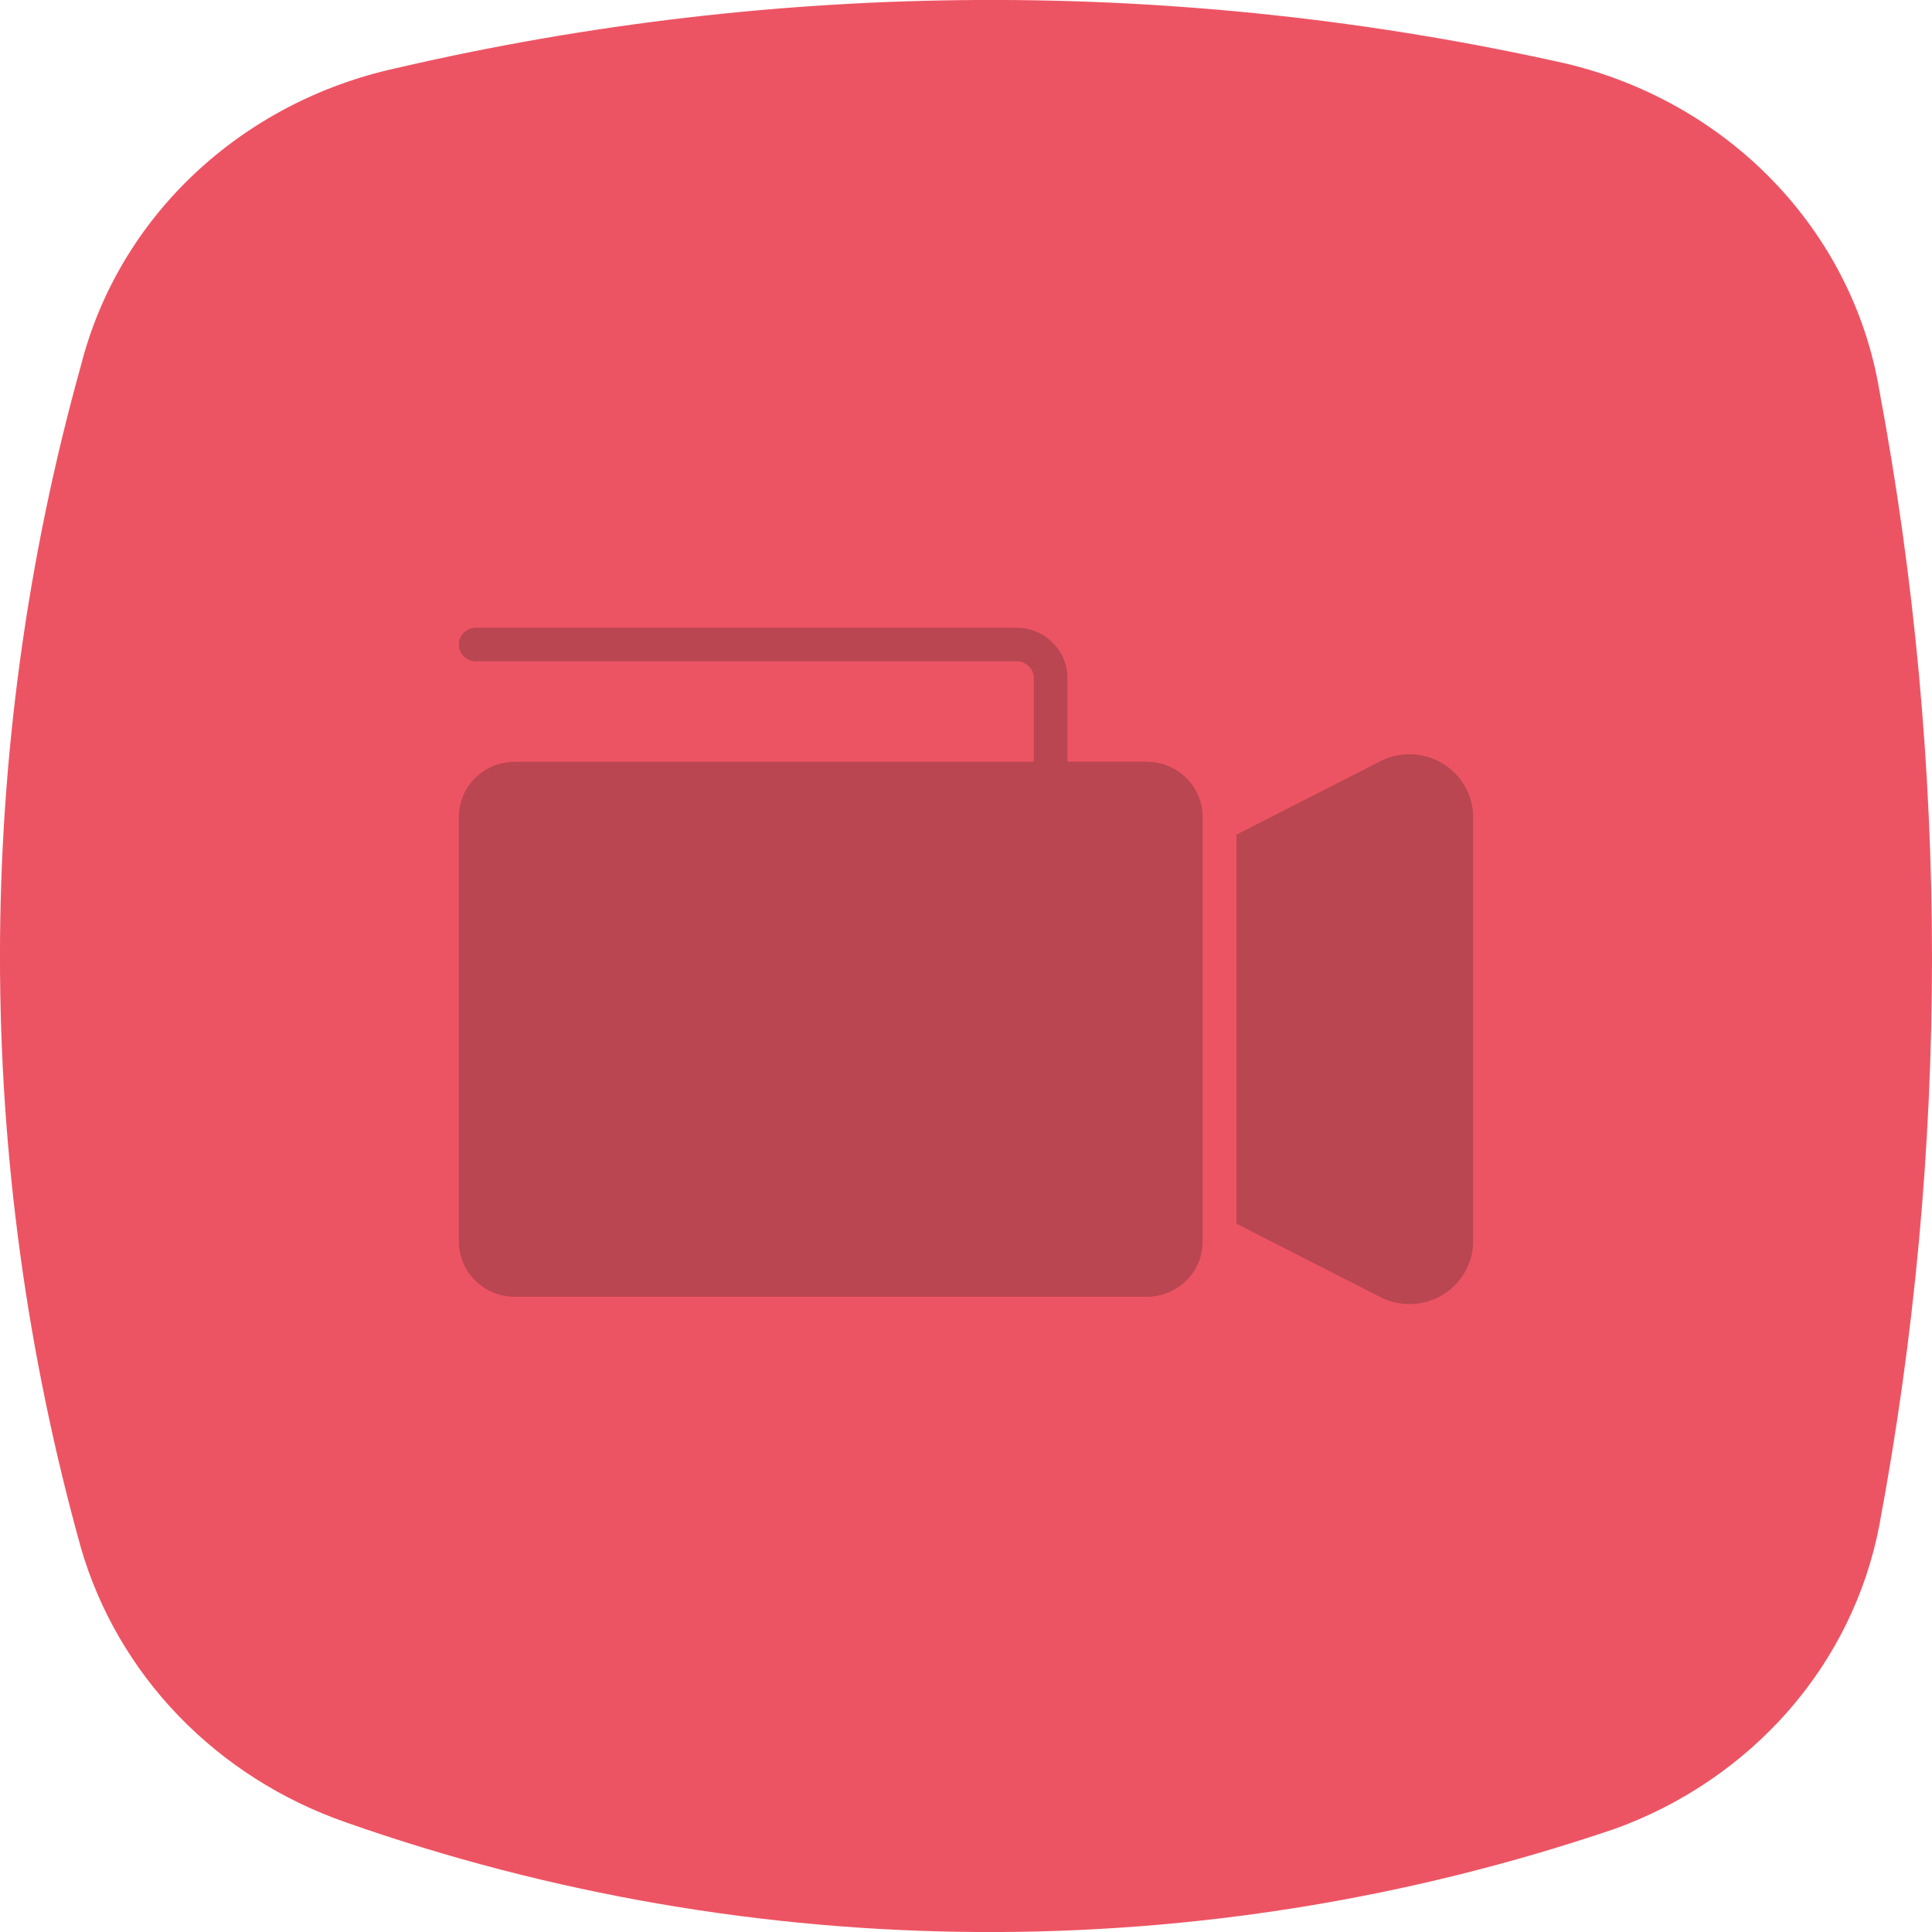
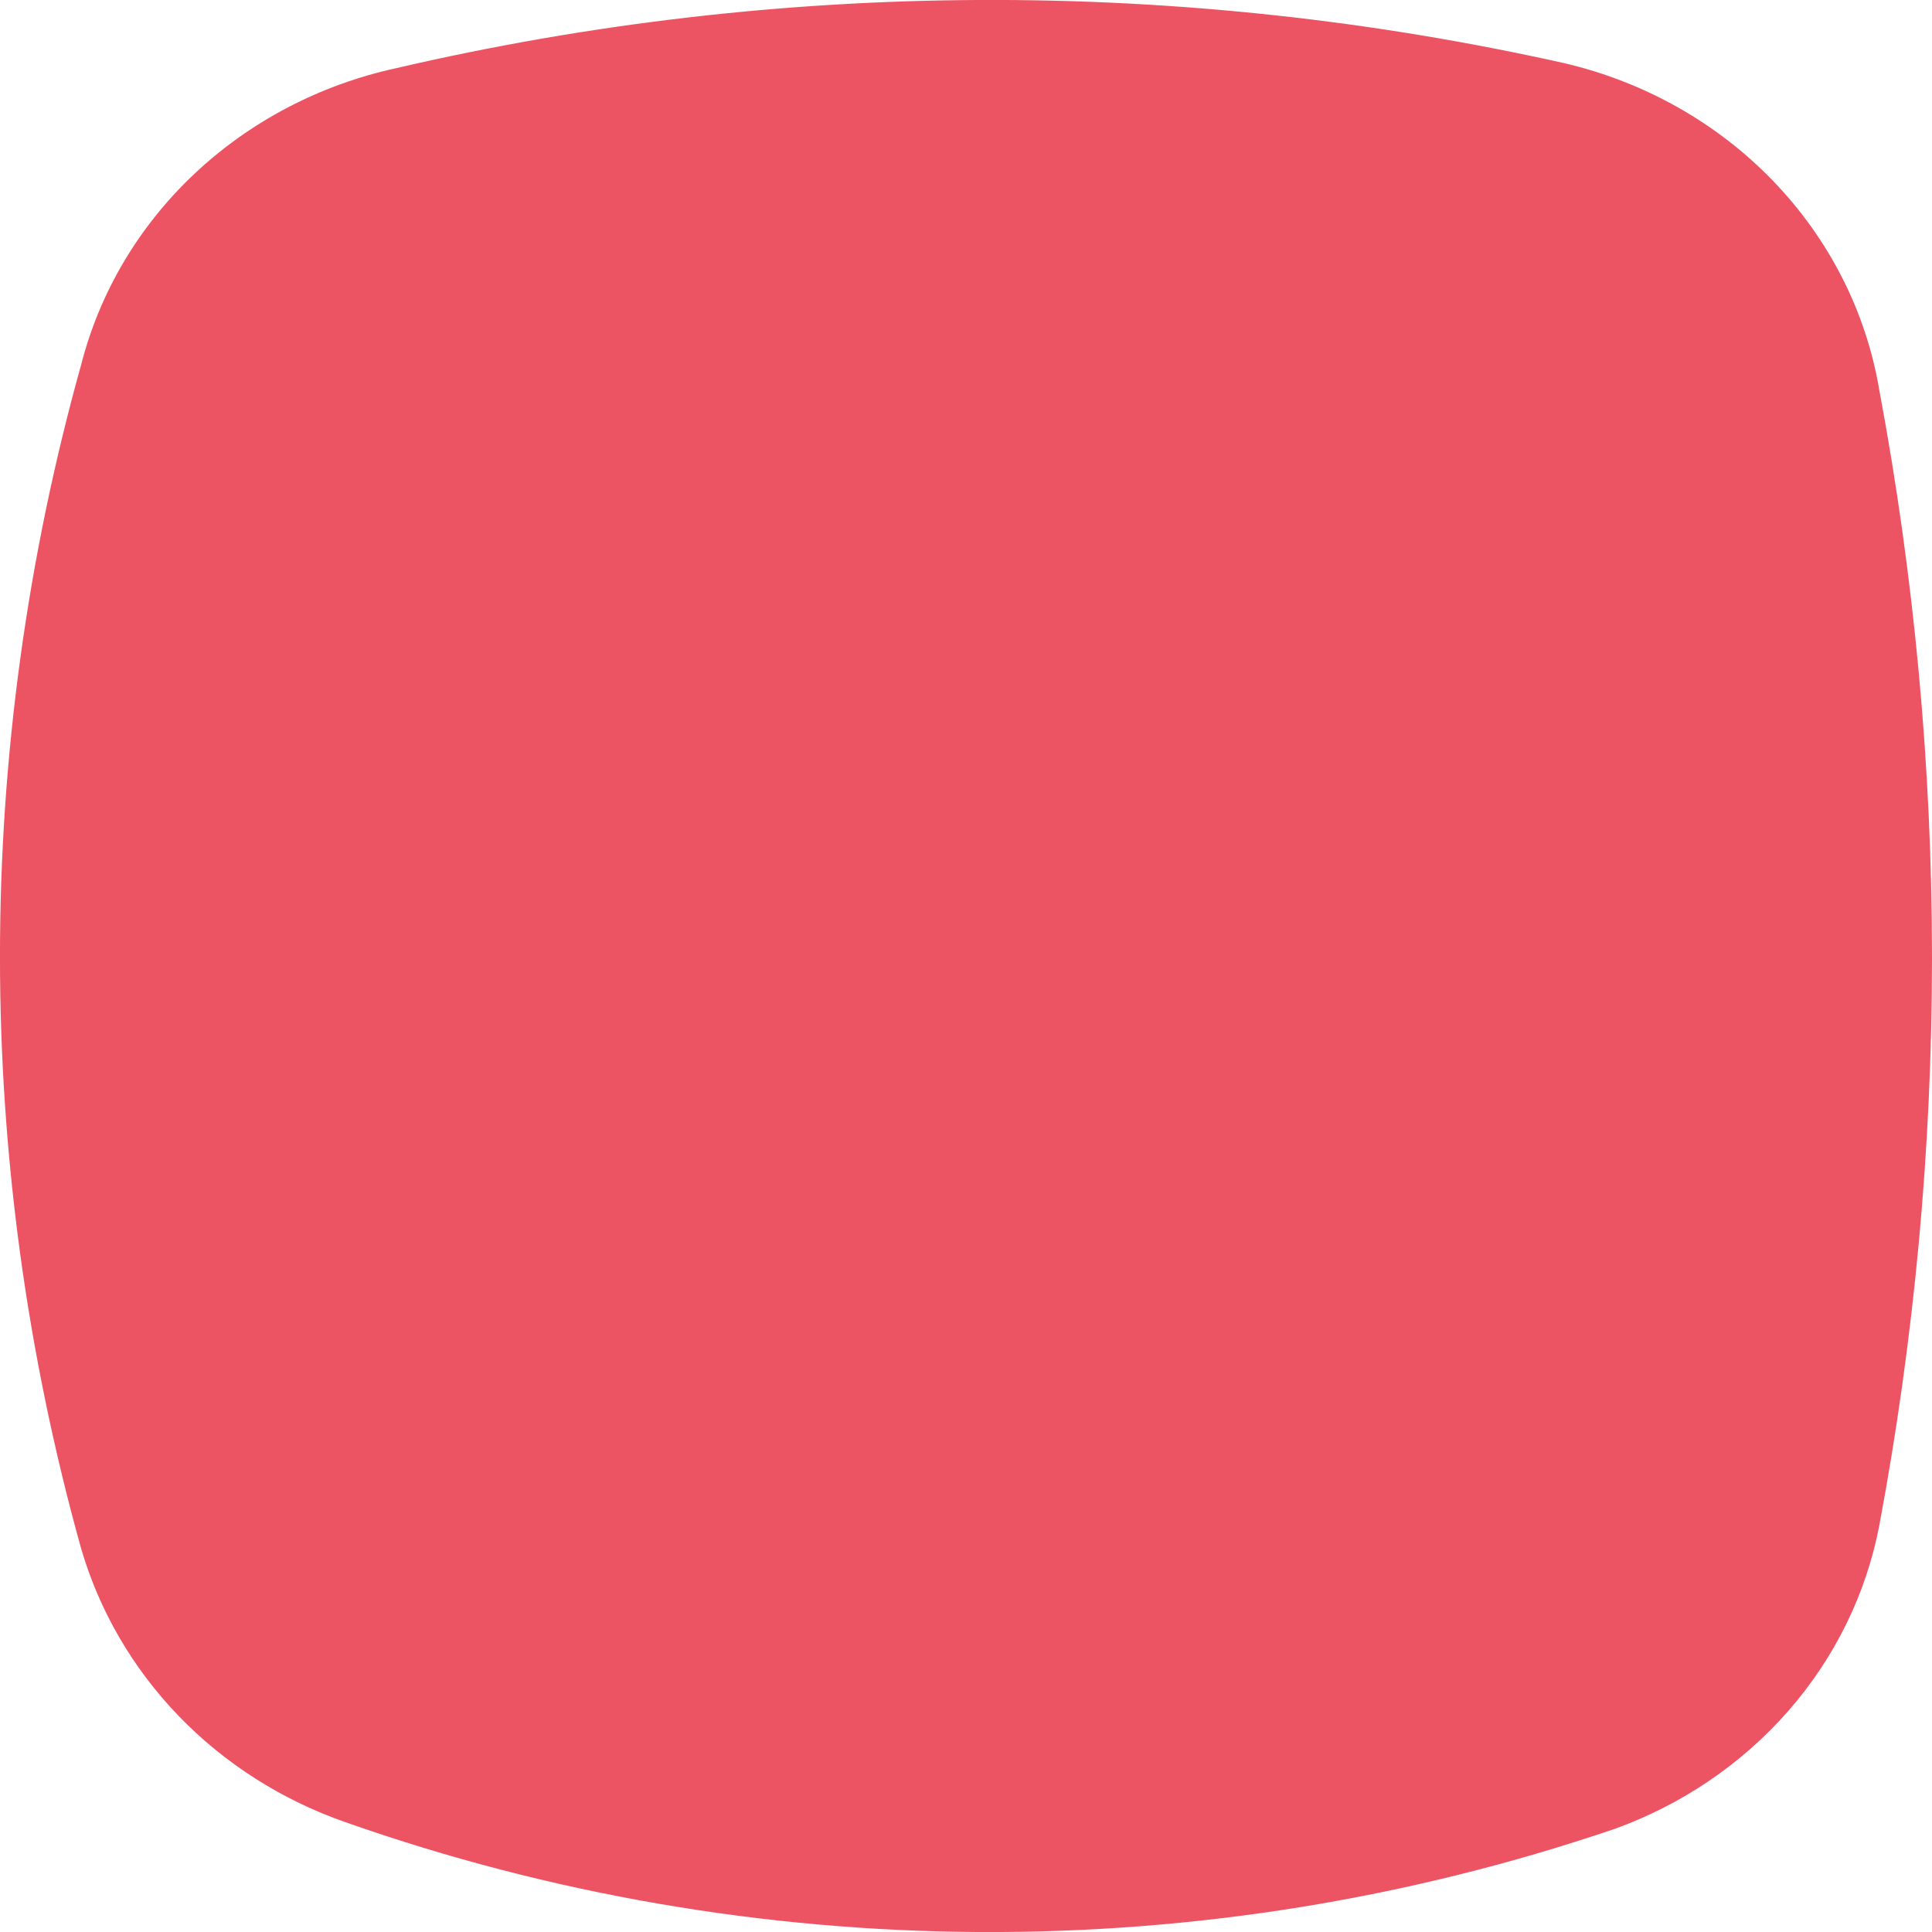
<svg xmlns="http://www.w3.org/2000/svg" id="a" viewBox="0 0 100 100">
  <defs>
    <style>.b{fill:#ed5463;}.c{fill:#1d1d1b;}.d{opacity:.25;}</style>
  </defs>
  <path class="b" d="M83.52,94.68c-21.25,7.22-44.47,7.09-65.63-.36-3.3-1.15-6.27-3.04-8.65-5.51-2.38-2.47-4.11-5.45-5.05-8.69C-1.4,60.05-1.4,38.94,4.2,18.88c.96-3.76,2.99-7.18,5.87-9.89,2.88-2.71,6.49-4.6,10.43-5.46,19.86-4.62,40.57-4.71,60.47-.26,4.15,.97,7.91,3.09,10.81,6.1,2.9,3.01,4.81,6.77,5.49,10.81,3.64,19.44,3.64,39.35,0,58.79-.68,3.53-2.3,6.84-4.71,9.59-2.41,2.75-5.52,4.86-9.03,6.12Z" />
  <g class="d">
-     <path class="c" d="M59.36,39.42h-4.11v-4.33c0-1.43-1.18-2.6-2.63-2.6H24.63c-.48,0-.88,.39-.88,.87s.39,.87,.88,.87h28c.48,0,.88,.39,.88,.87v4.33H26.64c-1.6,0-2.89,1.28-2.89,2.86v21.97c0,1.58,1.3,2.86,2.89,2.86H59.36c1.6,0,2.89-1.28,2.89-2.86v-21.97c0-1.58-1.3-2.86-2.89-2.86Z" />
-     <path class="c" d="M72.95,39.04c-.48,0-.94,.1-1.38,.3l-7.57,3.86v20.14l7.57,3.86c.44,.2,.91,.3,1.38,.3,1.82,0,3.3-1.46,3.3-3.26v-21.94c0-1.8-1.48-3.26-3.3-3.26Z" />
-   </g>
+     </g>
</svg>